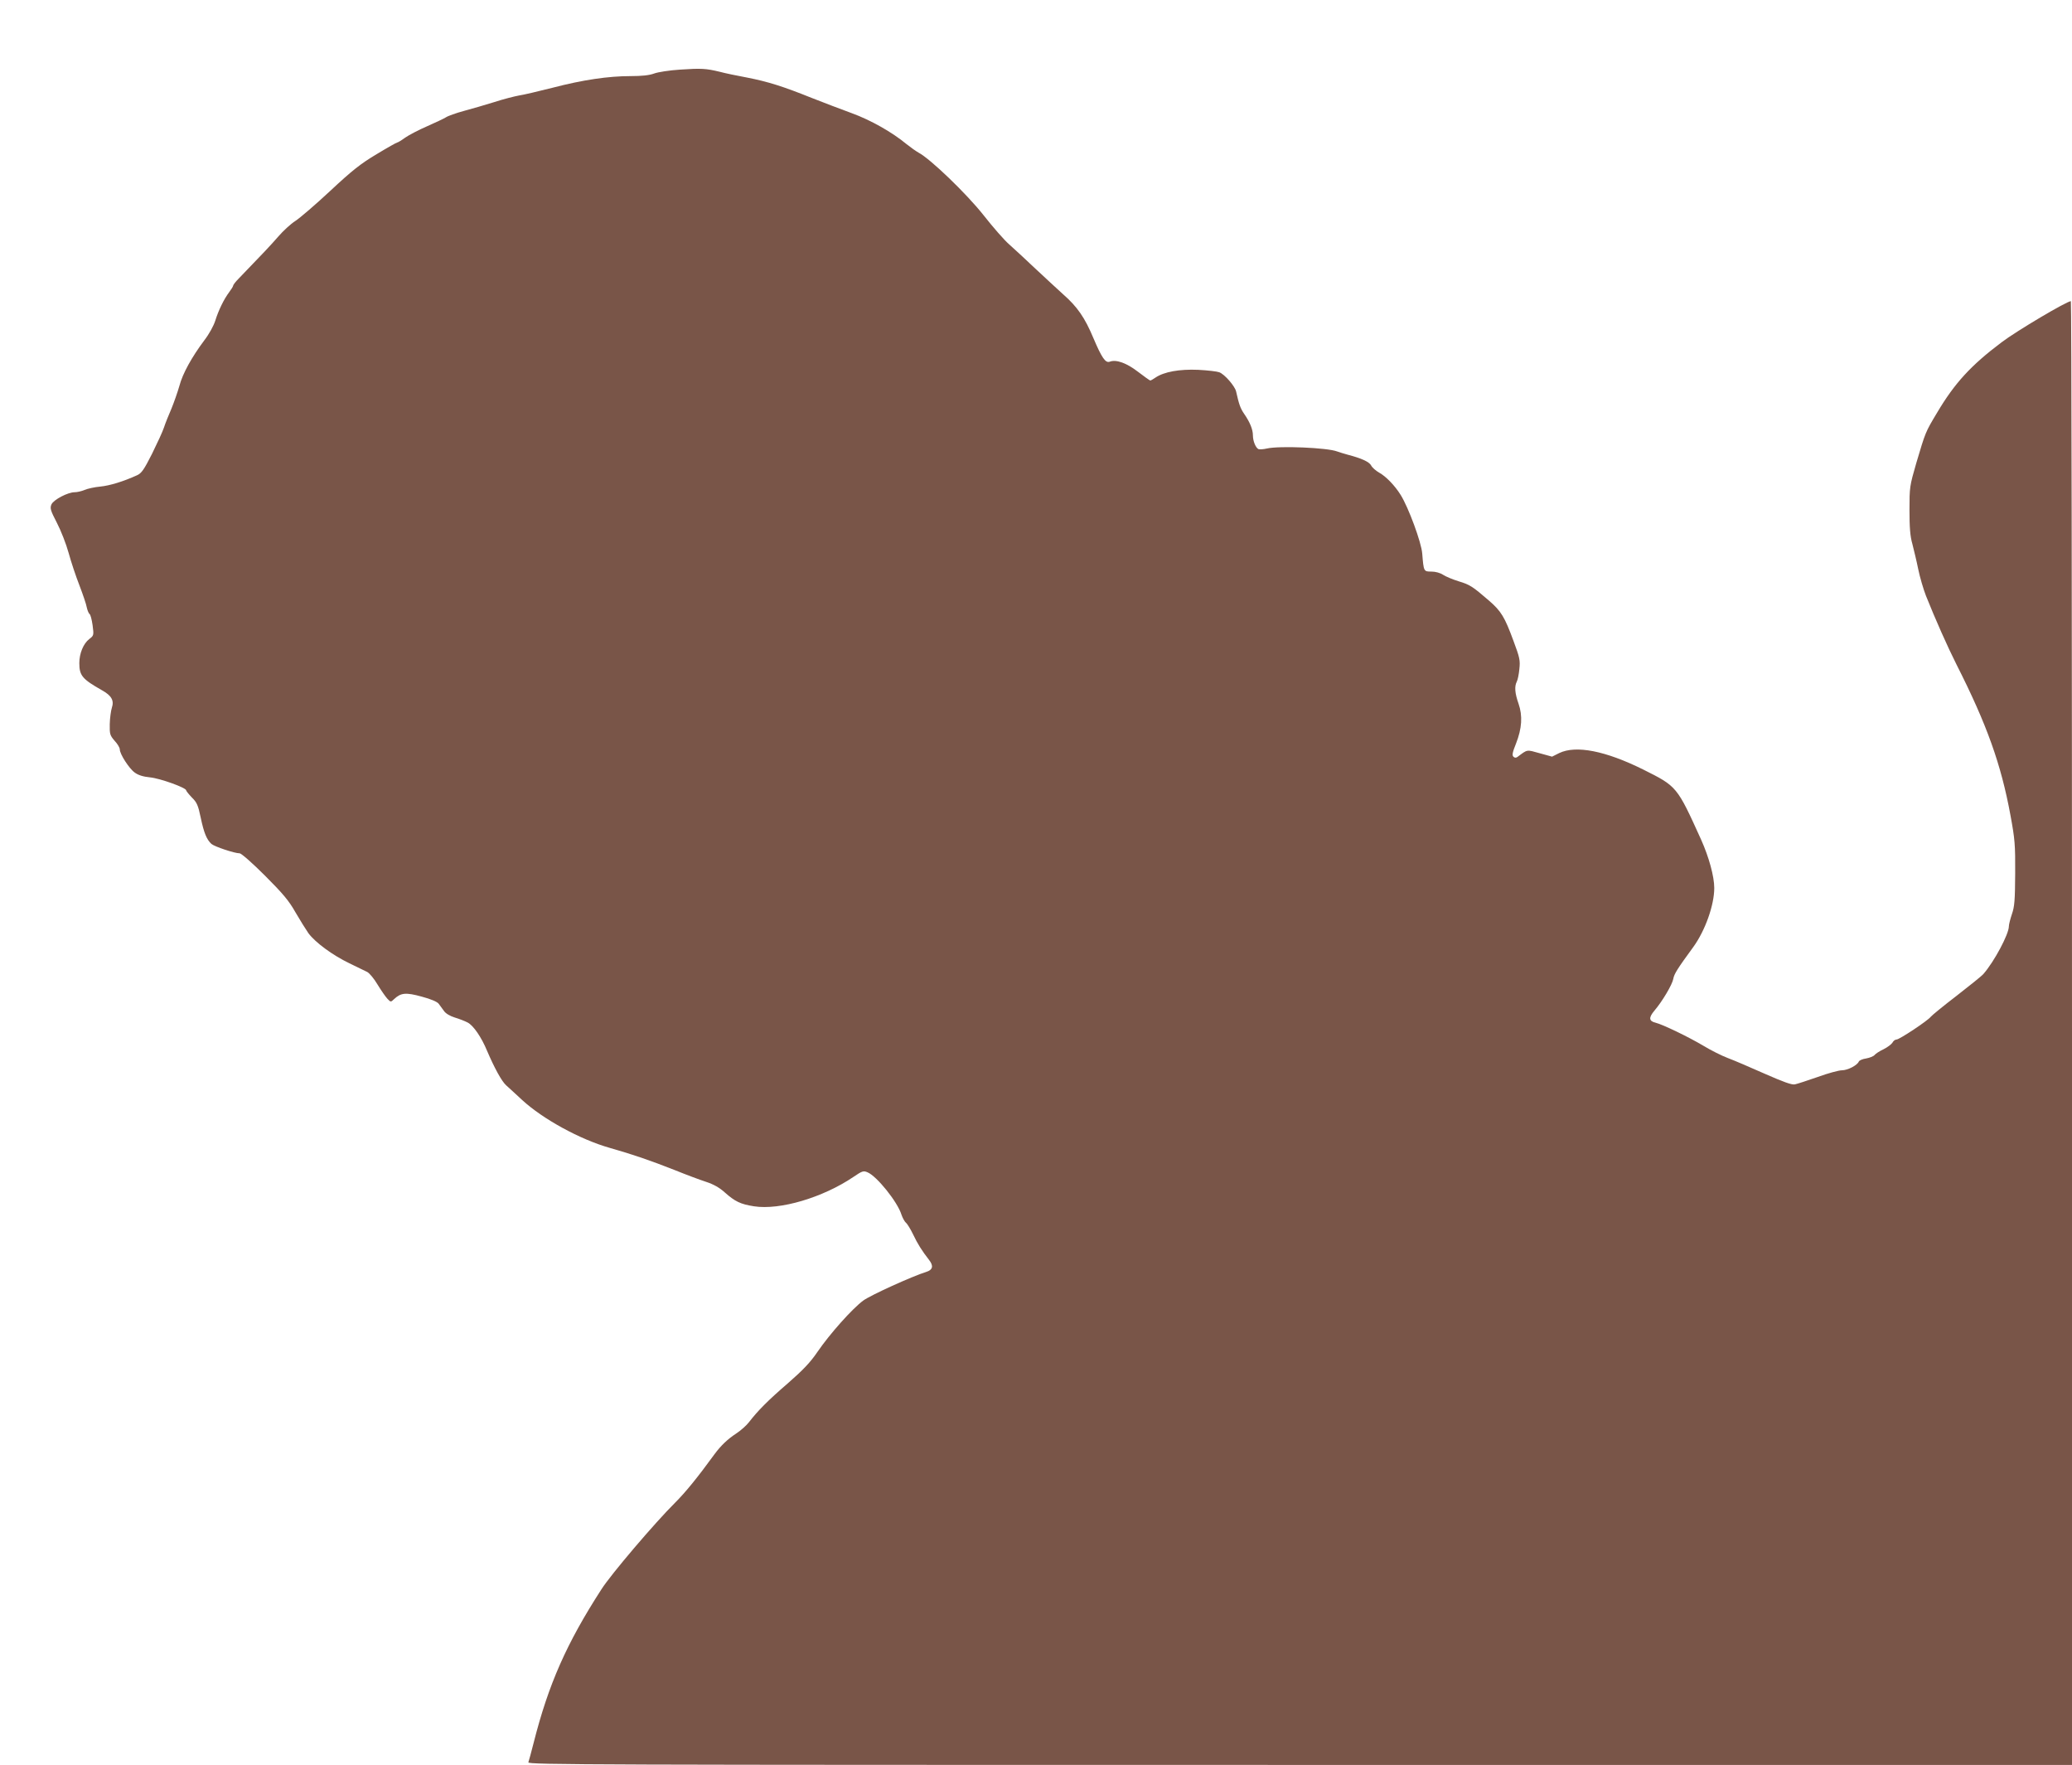
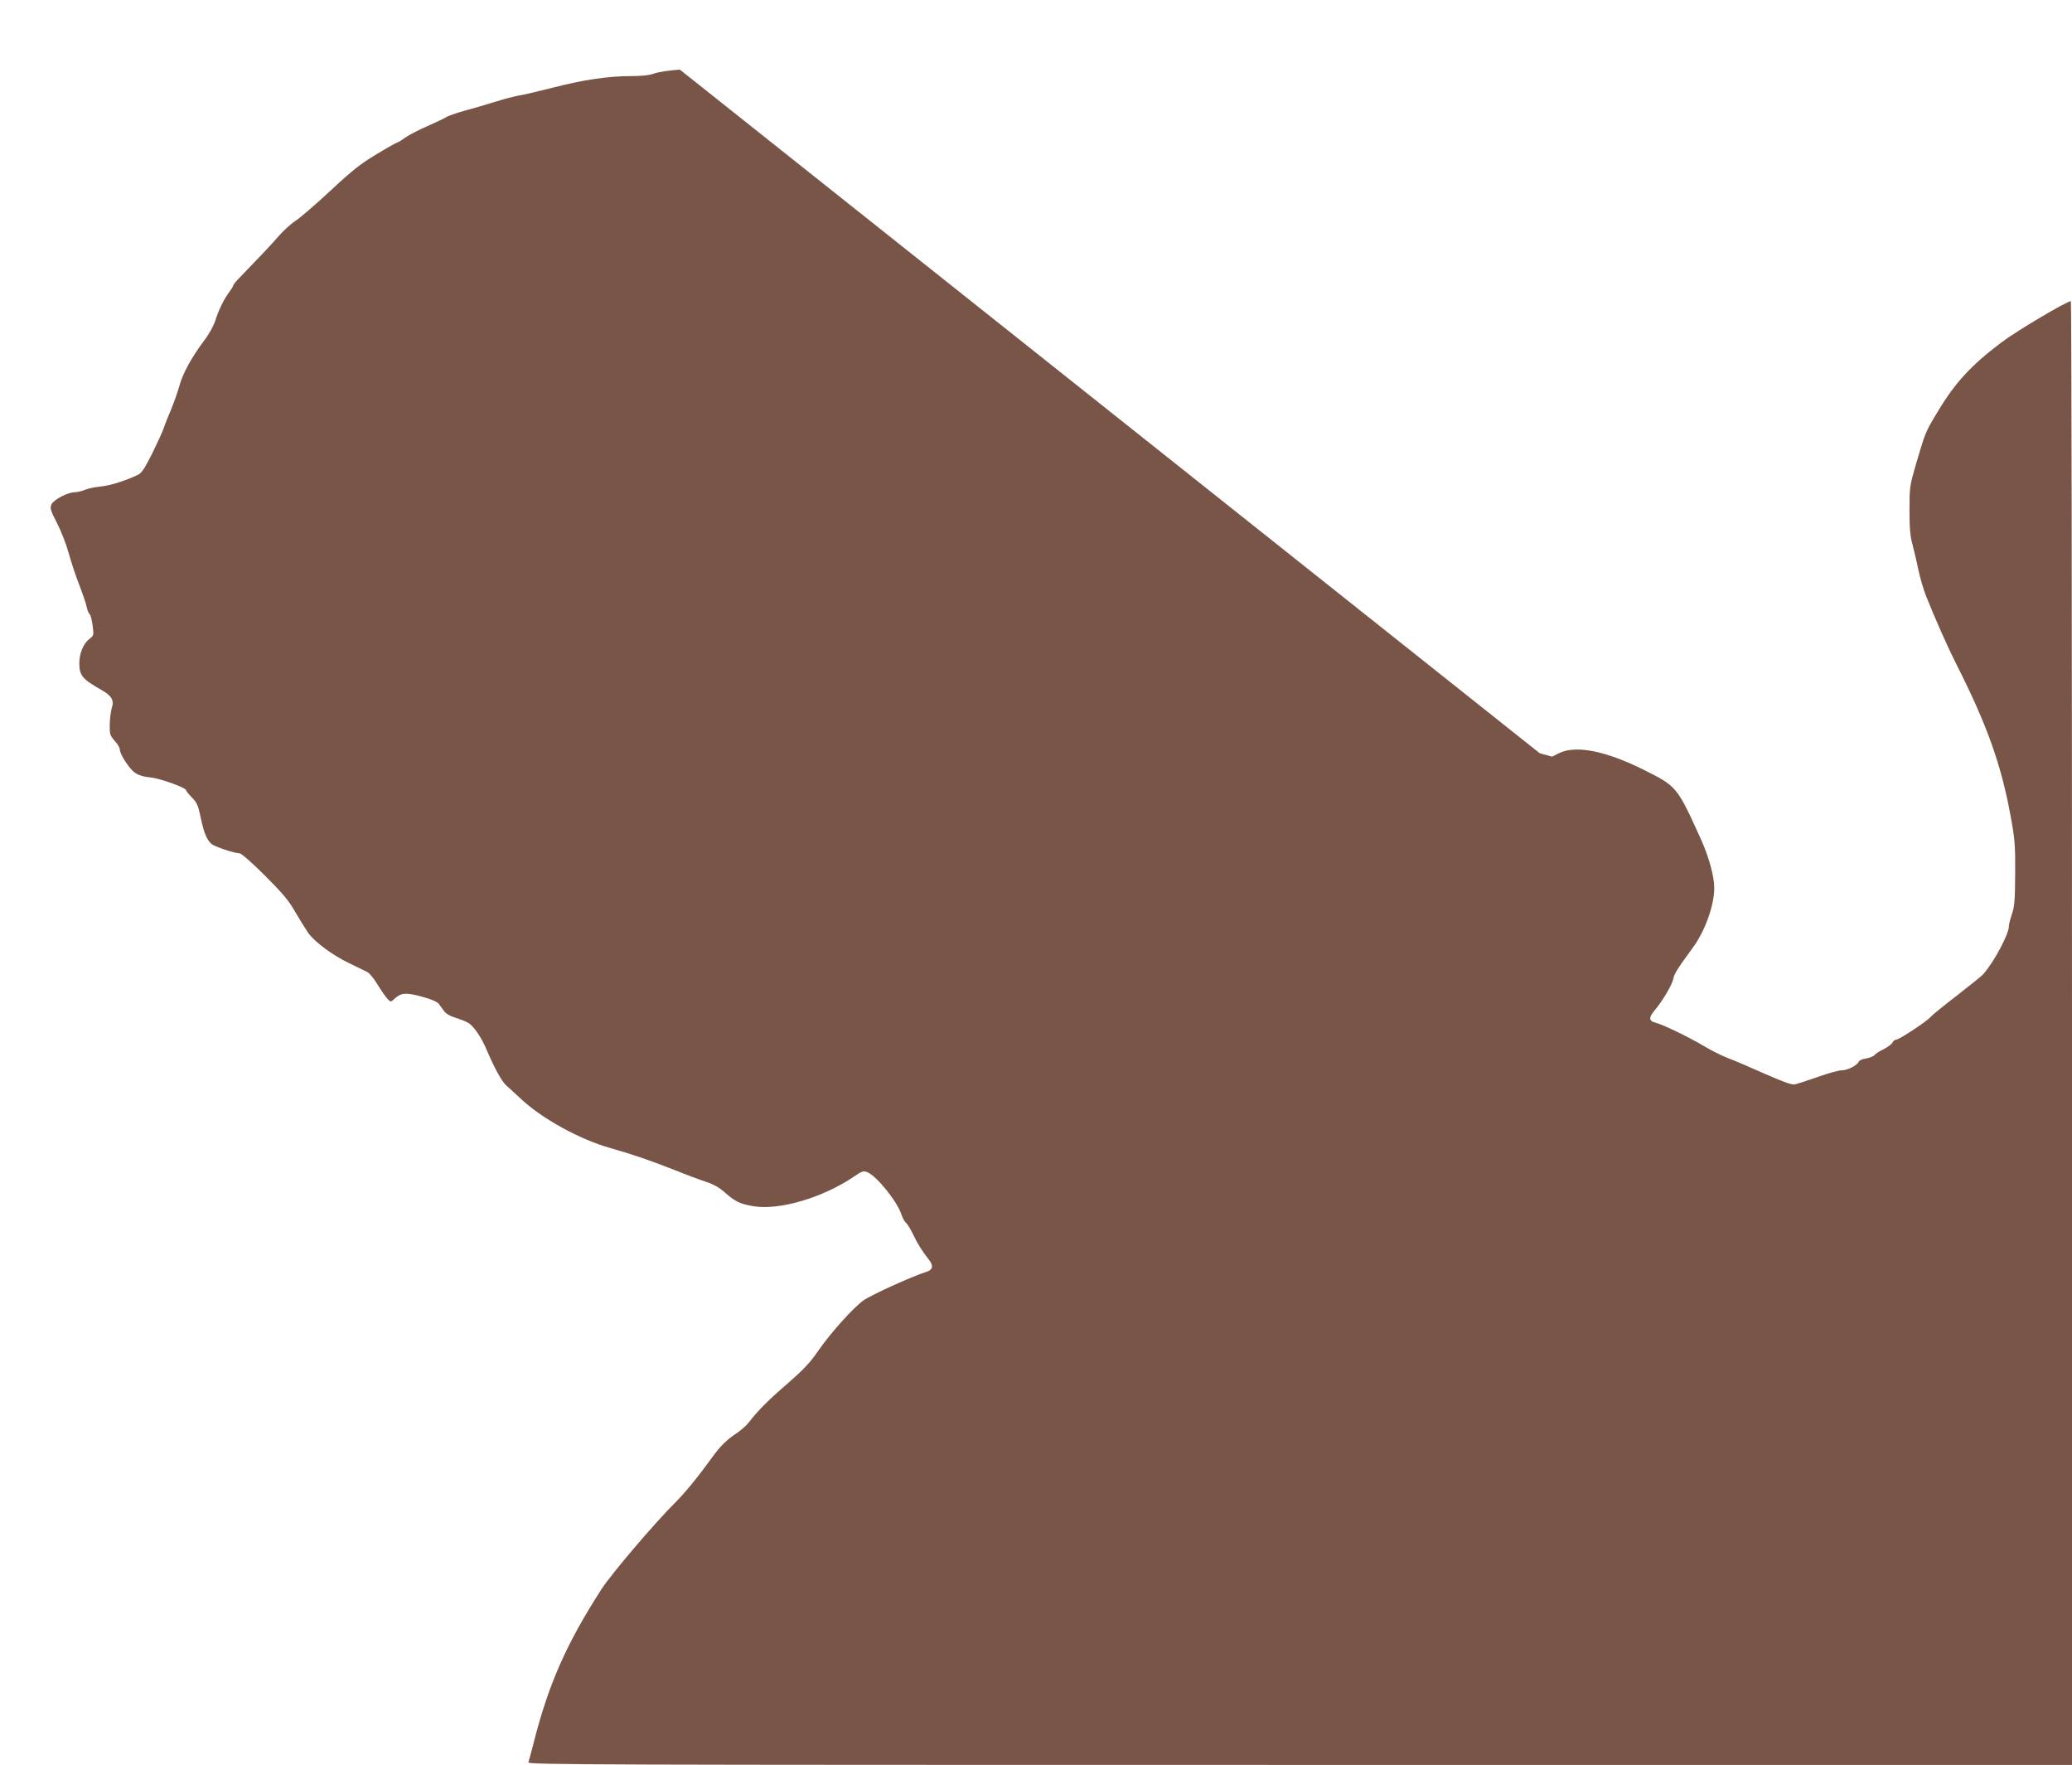
<svg xmlns="http://www.w3.org/2000/svg" version="1.0" width="1280pt" height="1090pt" viewBox="0 0 1280 1090" preserveAspectRatio="xMidYMid meet">
  <g transform="translate(0,1090) scale(0.1,-0.1)" fill="#795548" stroke="none">
-     <path d="M4200 10470 c-63 -4 -135 -15 -159 -24 -29 -11 -76 -16 -145 -16 -138 0 -295 -23 -483 -72 -87 -22 -180 -44 -208 -48 -27 -5 -95 -22 -150 -40 -55 -17 -140 -42 -189 -55 -48 -13 -99 -31 -112 -40 -13 -8 -66 -33 -116 -55 -51 -22 -112 -54 -135 -70 -23 -17 -45 -30 -49 -30 -4 0 -61 -32 -127 -72 -99 -59 -151 -100 -286 -226 -91 -85 -189 -169 -217 -187 -28 -18 -75 -61 -105 -96 -47 -54 -97 -107 -245 -260 -19 -19 -34 -39 -34 -44 0 -4 -11 -22 -24 -39 -33 -44 -66 -112 -86 -176 -10 -32 -38 -83 -68 -122 -77 -103 -134 -205 -154 -282 -11 -38 -33 -101 -49 -140 -17 -39 -38 -91 -46 -116 -8 -25 -42 -98 -74 -163 -49 -97 -65 -120 -92 -132 -86 -39 -168 -64 -227 -70 -35 -3 -80 -13 -98 -21 -19 -8 -46 -14 -61 -14 -42 0 -130 -46 -143 -75 -10 -23 -7 -36 33 -113 25 -48 58 -132 73 -187 15 -55 45 -145 67 -201 21 -55 42 -116 45 -135 4 -19 12 -37 17 -41 6 -3 14 -34 19 -69 8 -62 8 -64 -21 -86 -36 -28 -61 -89 -61 -148 0 -77 18 -99 140 -168 59 -33 76 -63 61 -108 -6 -19 -12 -64 -13 -101 -1 -62 1 -69 30 -103 18 -19 32 -43 32 -53 0 -29 58 -119 92 -143 21 -16 53 -26 95 -30 62 -6 223 -64 223 -80 0 -4 16 -24 35 -44 31 -30 39 -48 55 -125 20 -95 37 -135 66 -162 20 -17 143 -58 174 -58 11 0 80 -61 157 -138 111 -111 148 -155 188 -226 28 -48 64 -106 80 -129 42 -57 149 -136 253 -186 48 -23 98 -48 111 -54 13 -7 42 -41 63 -77 22 -36 49 -75 61 -88 21 -22 21 -22 42 -2 42 39 72 42 170 15 57 -15 96 -32 105 -44 8 -11 23 -31 33 -45 10 -15 37 -31 66 -40 27 -8 63 -22 80 -31 35 -18 85 -90 120 -175 45 -105 90 -188 118 -213 15 -14 60 -54 98 -90 128 -118 358 -244 541 -296 144 -41 249 -77 404 -138 69 -28 155 -60 192 -72 46 -15 83 -36 115 -65 64 -57 98 -73 181 -86 160 -25 426 54 615 182 53 36 61 39 86 28 57 -23 186 -183 210 -262 7 -20 19 -42 27 -49 9 -7 29 -40 45 -73 28 -59 54 -100 99 -158 28 -36 22 -60 -15 -72 -92 -29 -347 -145 -392 -178 -67 -49 -207 -206 -283 -317 -44 -65 -89 -112 -184 -195 -124 -107 -184 -168 -239 -239 -15 -20 -51 -52 -80 -71 -51 -33 -94 -74 -133 -127 -107 -147 -180 -236 -243 -299 -124 -123 -397 -443 -456 -536 -215 -333 -327 -586 -419 -950 -14 -56 -29 -109 -32 -118 -6 -15 387 -16 4765 -16 l4771 0 0 4520 c0 2486 -3 4520 -7 4520 -25 0 -336 -184 -428 -254 -189 -142 -290 -252 -398 -434 -74 -123 -72 -121 -129 -312 -41 -142 -42 -148 -42 -290 0 -107 4 -162 18 -210 9 -36 26 -105 36 -155 10 -49 32 -124 48 -165 57 -143 134 -316 188 -423 188 -371 276 -617 334 -933 27 -146 30 -181 29 -358 -1 -166 -4 -205 -20 -251 -10 -30 -19 -64 -19 -76 0 -48 -90 -217 -157 -294 -10 -12 -85 -72 -166 -135 -81 -62 -153 -121 -160 -130 -17 -23 -193 -140 -211 -140 -9 0 -20 -9 -25 -19 -6 -10 -31 -29 -55 -41 -24 -11 -50 -28 -56 -36 -7 -8 -30 -17 -52 -21 -22 -3 -42 -12 -45 -19 -9 -23 -69 -54 -104 -54 -19 0 -86 -18 -149 -41 -63 -22 -127 -43 -142 -46 -19 -4 -71 15 -187 66 -88 39 -190 83 -228 97 -37 14 -105 48 -151 76 -89 53 -250 131 -295 142 -41 10 -43 31 -7 74 49 57 111 162 117 197 5 30 26 63 124 197 73 101 129 258 129 364 0 71 -33 191 -81 298 -150 331 -149 329 -359 434 -232 115 -414 151 -518 101 l-44 -22 -76 21 c-83 23 -74 25 -138 -23 -9 -6 -17 -6 -25 2 -9 9 -5 28 16 80 37 94 42 172 16 247 -23 65 -26 107 -11 136 6 11 13 46 16 78 6 54 2 71 -36 173 -55 150 -77 185 -152 250 -101 87 -117 98 -187 119 -36 11 -79 29 -96 40 -18 12 -47 20 -72 20 -48 0 -48 0 -57 111 -5 69 -85 285 -133 362 -36 58 -91 115 -133 138 -21 12 -44 32 -50 45 -12 22 -60 44 -145 66 -22 6 -51 15 -65 20 -59 23 -356 36 -434 18 -21 -5 -44 -6 -51 -4 -17 7 -35 49 -35 85 0 36 -18 81 -54 133 -24 35 -32 59 -50 139 -8 33 -71 106 -104 118 -13 5 -71 12 -130 15 -115 5 -211 -12 -264 -48 -14 -10 -29 -18 -32 -18 -3 0 -37 24 -76 54 -70 54 -135 78 -175 62 -26 -9 -49 25 -100 145 -53 127 -100 195 -188 272 -32 29 -109 100 -171 158 -61 58 -134 125 -162 150 -29 25 -100 106 -158 180 -105 133 -330 349 -401 386 -16 9 -50 33 -75 53 -88 73 -220 148 -338 191 -64 23 -175 66 -247 94 -179 72 -272 101 -400 126 -60 11 -137 27 -170 36 -83 20 -113 22 -245 13z" />
+     <path d="M4200 10470 c-63 -4 -135 -15 -159 -24 -29 -11 -76 -16 -145 -16 -138 0 -295 -23 -483 -72 -87 -22 -180 -44 -208 -48 -27 -5 -95 -22 -150 -40 -55 -17 -140 -42 -189 -55 -48 -13 -99 -31 -112 -40 -13 -8 -66 -33 -116 -55 -51 -22 -112 -54 -135 -70 -23 -17 -45 -30 -49 -30 -4 0 -61 -32 -127 -72 -99 -59 -151 -100 -286 -226 -91 -85 -189 -169 -217 -187 -28 -18 -75 -61 -105 -96 -47 -54 -97 -107 -245 -260 -19 -19 -34 -39 -34 -44 0 -4 -11 -22 -24 -39 -33 -44 -66 -112 -86 -176 -10 -32 -38 -83 -68 -122 -77 -103 -134 -205 -154 -282 -11 -38 -33 -101 -49 -140 -17 -39 -38 -91 -46 -116 -8 -25 -42 -98 -74 -163 -49 -97 -65 -120 -92 -132 -86 -39 -168 -64 -227 -70 -35 -3 -80 -13 -98 -21 -19 -8 -46 -14 -61 -14 -42 0 -130 -46 -143 -75 -10 -23 -7 -36 33 -113 25 -48 58 -132 73 -187 15 -55 45 -145 67 -201 21 -55 42 -116 45 -135 4 -19 12 -37 17 -41 6 -3 14 -34 19 -69 8 -62 8 -64 -21 -86 -36 -28 -61 -89 -61 -148 0 -77 18 -99 140 -168 59 -33 76 -63 61 -108 -6 -19 -12 -64 -13 -101 -1 -62 1 -69 30 -103 18 -19 32 -43 32 -53 0 -29 58 -119 92 -143 21 -16 53 -26 95 -30 62 -6 223 -64 223 -80 0 -4 16 -24 35 -44 31 -30 39 -48 55 -125 20 -95 37 -135 66 -162 20 -17 143 -58 174 -58 11 0 80 -61 157 -138 111 -111 148 -155 188 -226 28 -48 64 -106 80 -129 42 -57 149 -136 253 -186 48 -23 98 -48 111 -54 13 -7 42 -41 63 -77 22 -36 49 -75 61 -88 21 -22 21 -22 42 -2 42 39 72 42 170 15 57 -15 96 -32 105 -44 8 -11 23 -31 33 -45 10 -15 37 -31 66 -40 27 -8 63 -22 80 -31 35 -18 85 -90 120 -175 45 -105 90 -188 118 -213 15 -14 60 -54 98 -90 128 -118 358 -244 541 -296 144 -41 249 -77 404 -138 69 -28 155 -60 192 -72 46 -15 83 -36 115 -65 64 -57 98 -73 181 -86 160 -25 426 54 615 182 53 36 61 39 86 28 57 -23 186 -183 210 -262 7 -20 19 -42 27 -49 9 -7 29 -40 45 -73 28 -59 54 -100 99 -158 28 -36 22 -60 -15 -72 -92 -29 -347 -145 -392 -178 -67 -49 -207 -206 -283 -317 -44 -65 -89 -112 -184 -195 -124 -107 -184 -168 -239 -239 -15 -20 -51 -52 -80 -71 -51 -33 -94 -74 -133 -127 -107 -147 -180 -236 -243 -299 -124 -123 -397 -443 -456 -536 -215 -333 -327 -586 -419 -950 -14 -56 -29 -109 -32 -118 -6 -15 387 -16 4765 -16 l4771 0 0 4520 c0 2486 -3 4520 -7 4520 -25 0 -336 -184 -428 -254 -189 -142 -290 -252 -398 -434 -74 -123 -72 -121 -129 -312 -41 -142 -42 -148 -42 -290 0 -107 4 -162 18 -210 9 -36 26 -105 36 -155 10 -49 32 -124 48 -165 57 -143 134 -316 188 -423 188 -371 276 -617 334 -933 27 -146 30 -181 29 -358 -1 -166 -4 -205 -20 -251 -10 -30 -19 -64 -19 -76 0 -48 -90 -217 -157 -294 -10 -12 -85 -72 -166 -135 -81 -62 -153 -121 -160 -130 -17 -23 -193 -140 -211 -140 -9 0 -20 -9 -25 -19 -6 -10 -31 -29 -55 -41 -24 -11 -50 -28 -56 -36 -7 -8 -30 -17 -52 -21 -22 -3 -42 -12 -45 -19 -9 -23 -69 -54 -104 -54 -19 0 -86 -18 -149 -41 -63 -22 -127 -43 -142 -46 -19 -4 -71 15 -187 66 -88 39 -190 83 -228 97 -37 14 -105 48 -151 76 -89 53 -250 131 -295 142 -41 10 -43 31 -7 74 49 57 111 162 117 197 5 30 26 63 124 197 73 101 129 258 129 364 0 71 -33 191 -81 298 -150 331 -149 329 -359 434 -232 115 -414 151 -518 101 l-44 -22 -76 21 z" />
  </g>
</svg>